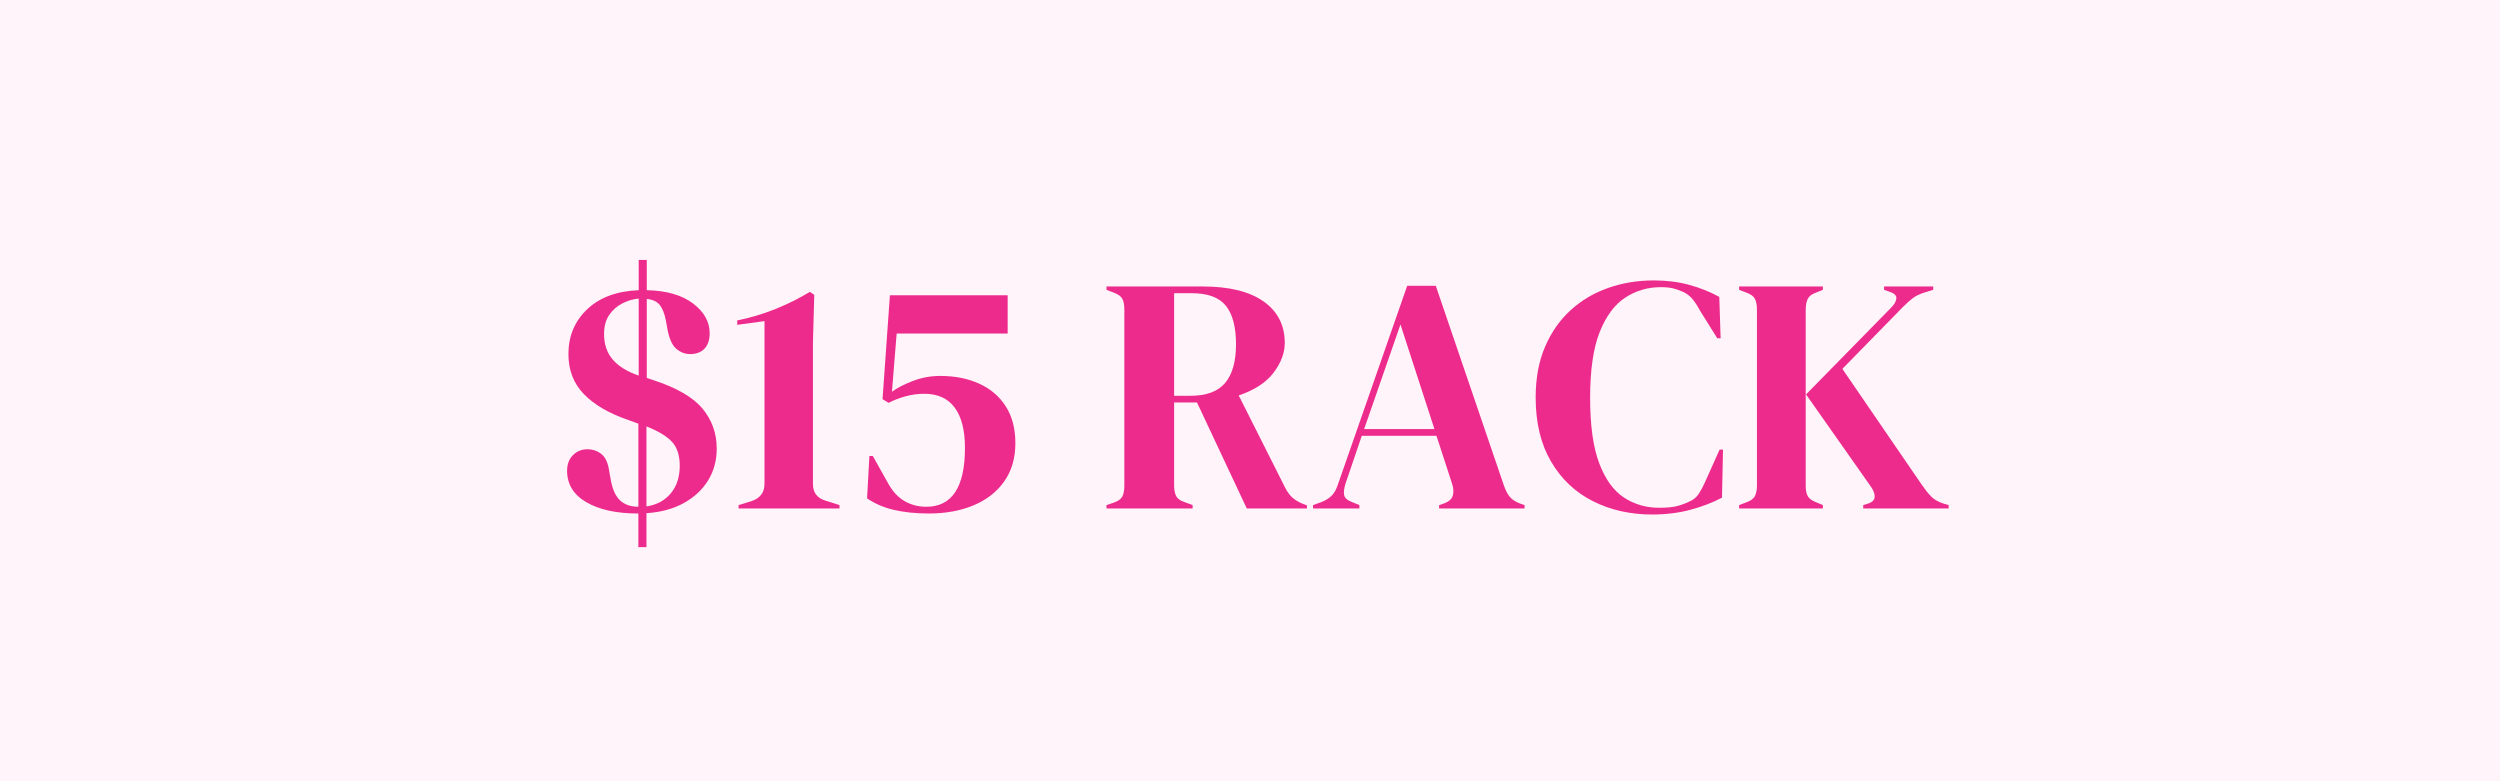
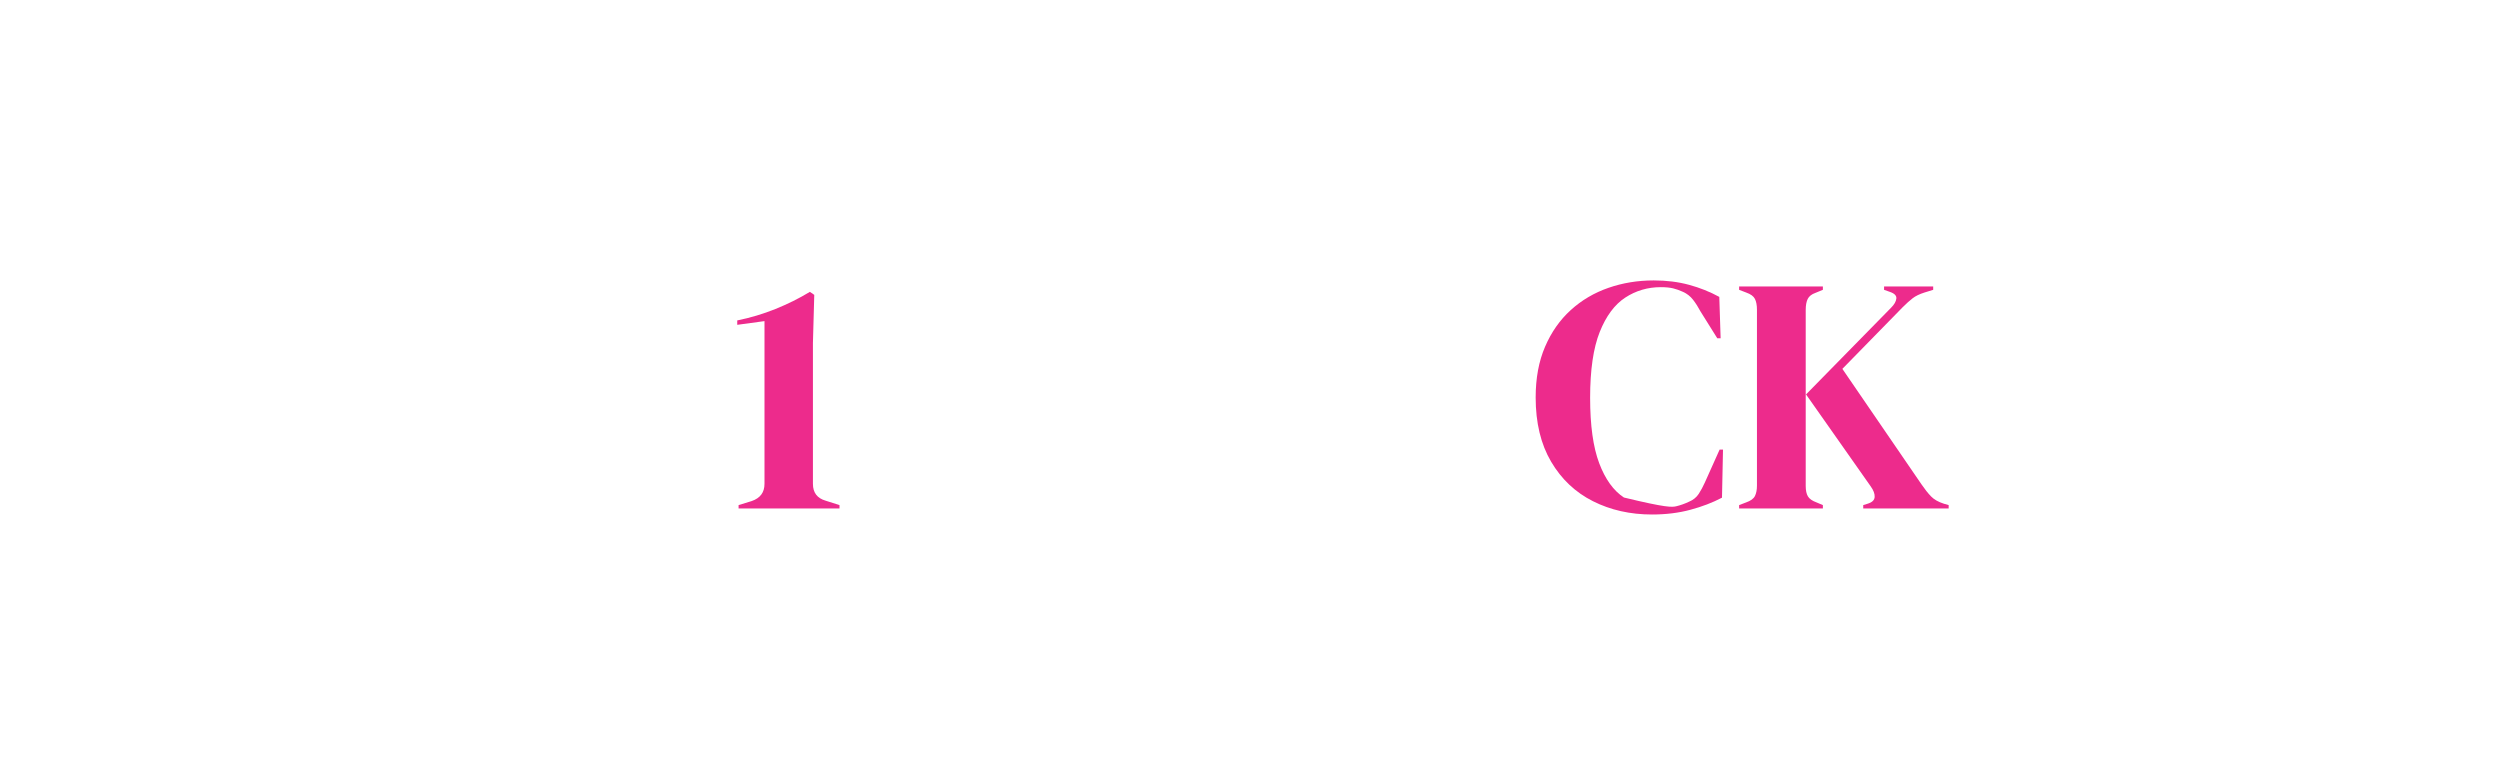
<svg xmlns="http://www.w3.org/2000/svg" version="1.0" preserveAspectRatio="xMidYMid meet" height="500" viewBox="0 0 1200 375" zoomAndPan="magnify" width="1600">
  <defs>
    <g />
  </defs>
  <rect fill-opacity="1" height="450" y="-37.5" fill="#ffffff" width="1440" x="-120" />
-   <rect fill-opacity="1" height="450" y="-37.5" fill="#fff4f9" width="1440" x="-120" />
  <g fill-opacity="1" fill="#ed2b8c">
    <g transform="translate(264.123, 244.056)">
      <g>
-         <path d="M 42.141 2.422 C 31.805 2.422 23.547 0.617 17.359 -2.984 C 11.172 -6.586 8.078 -11.617 8.078 -18.078 C 8.078 -21.203 9.016 -23.703 10.891 -25.578 C 12.773 -27.461 15.066 -28.406 17.766 -28.406 C 20.453 -28.406 22.766 -27.598 24.703 -25.984 C 26.641 -24.367 27.875 -21.469 28.406 -17.281 L 28.891 -14.688 C 29.648 -9.738 31.129 -6.188 33.328 -4.031 C 35.535 -1.883 38.523 -0.812 42.297 -0.812 L 42.297 -40.688 L 37.453 -42.453 C 28.305 -45.578 21.227 -49.691 16.219 -54.797 C 11.219 -59.91 8.719 -66.344 8.719 -74.094 C 8.719 -82.707 11.703 -89.863 17.672 -95.562 C 23.648 -101.27 31.91 -104.336 42.453 -104.766 L 42.453 -119.297 L 46.328 -119.297 L 46.328 -104.766 C 55.805 -104.555 63.207 -102.43 68.531 -98.391 C 73.852 -94.359 76.516 -89.598 76.516 -84.109 C 76.516 -80.879 75.68 -78.398 74.016 -76.672 C 72.348 -74.953 70.062 -74.094 67.156 -74.094 C 64.676 -74.094 62.441 -74.953 60.453 -76.672 C 58.461 -78.398 57.039 -81.633 56.188 -86.375 L 55.531 -90.078 C 54.883 -93.422 53.914 -95.926 52.625 -97.594 C 51.332 -99.258 49.234 -100.254 46.328 -100.578 L 46.328 -62.641 L 49.234 -61.672 C 60.535 -58.016 68.473 -53.441 73.047 -47.953 C 77.617 -42.461 79.906 -36.055 79.906 -28.734 C 79.906 -23.035 78.531 -17.953 75.781 -13.484 C 73.039 -9.016 69.141 -5.379 64.078 -2.578 C 59.023 0.211 53.055 1.828 46.172 2.266 L 46.172 18.562 L 42.297 18.562 L 42.297 2.422 Z M 25.828 -83.781 C 25.828 -78.832 27.195 -74.742 29.938 -71.516 C 32.688 -68.285 36.859 -65.703 42.453 -63.766 L 42.453 -100.734 C 39.867 -100.523 37.285 -99.773 34.703 -98.484 C 32.117 -97.191 29.992 -95.332 28.328 -92.906 C 26.66 -90.488 25.828 -87.445 25.828 -83.781 Z M 62.156 -20.5 C 62.156 -25.344 60.969 -29.109 58.594 -31.797 C 56.227 -34.492 52.086 -37.023 46.172 -39.391 L 46.172 -0.969 C 51.117 -1.719 55.02 -3.816 57.875 -7.266 C 60.727 -10.711 62.156 -15.125 62.156 -20.5 Z M 62.156 -20.5" />
-       </g>
+         </g>
    </g>
  </g>
  <g fill-opacity="1" fill="#ed2b8c">
    <g transform="translate(350.004, 244.056)">
      <g>
        <path d="M 4.516 0 L 4.516 -1.609 L 10.812 -3.547 C 14.906 -4.953 16.953 -7.695 16.953 -11.781 L 16.953 -89.922 L 3.875 -88.141 L 3.875 -90.25 C 10.227 -91.539 16.336 -93.367 22.203 -95.734 C 28.066 -98.098 33.582 -100.844 38.75 -103.969 L 40.844 -102.516 L 40.203 -79.422 L 40.203 -11.781 C 40.203 -7.582 42.242 -4.895 46.328 -3.719 L 52.953 -1.609 L 52.953 0 Z M 4.516 0" />
      </g>
    </g>
  </g>
  <g fill-opacity="1" fill="#ed2b8c">
    <g transform="translate(406.505, 244.056)">
      <g>
-         <path d="M 39.391 2.422 C 33.148 2.422 27.582 1.852 22.688 0.719 C 17.789 -0.406 13.457 -2.258 9.688 -4.844 L 10.812 -25.188 L 12.438 -25.188 L 19.859 -11.953 C 22.004 -8.078 24.641 -5.25 27.766 -3.469 C 30.891 -1.695 34.332 -0.812 38.094 -0.812 C 50.477 -0.812 56.672 -10.227 56.672 -29.062 C 56.672 -37.562 55.023 -44.016 51.734 -48.422 C 48.453 -52.836 43.582 -55.047 37.125 -55.047 C 34.113 -55.047 31.129 -54.641 28.172 -53.828 C 25.211 -53.023 22.492 -51.977 20.016 -50.688 L 17.109 -52.469 L 20.656 -102.344 L 77.172 -102.344 L 77.172 -83.953 L 23.891 -83.953 L 21.625 -56.016 C 24.102 -57.848 27.441 -59.57 31.641 -61.188 C 35.836 -62.801 40.25 -63.609 44.875 -63.609 C 51.875 -63.609 58.086 -62.367 63.516 -59.891 C 68.953 -57.422 73.203 -53.789 76.266 -49 C 79.336 -44.207 80.875 -38.312 80.875 -31.312 C 80.875 -24.102 79.07 -17.969 75.469 -12.906 C 71.863 -7.852 66.941 -4.035 60.703 -1.453 C 54.461 1.129 47.359 2.422 39.391 2.422 Z M 39.391 2.422" />
-       </g>
+         </g>
    </g>
  </g>
  <g fill-opacity="1" fill="#ed2b8c">
    <g transform="translate(492.386, 244.056)">
      <g />
    </g>
  </g>
  <g fill-opacity="1" fill="#ed2b8c">
    <g transform="translate(527.578, 244.056)">
      <g>
-         <path d="M 3.547 0 L 3.547 -1.609 L 6.938 -2.75 C 9.094 -3.5 10.492 -4.492 11.141 -5.734 C 11.785 -6.973 12.109 -8.723 12.109 -10.984 L 12.109 -95.406 C 12.109 -97.562 11.812 -99.254 11.219 -100.484 C 10.625 -101.723 9.305 -102.723 7.266 -103.484 L 3.547 -104.938 L 3.547 -106.547 L 49.719 -106.547 C 62.414 -106.547 72.156 -104.148 78.938 -99.359 C 85.719 -94.578 89.109 -87.93 89.109 -79.422 C 89.109 -74.691 87.332 -69.957 83.781 -65.219 C 80.227 -60.488 74.633 -56.832 67 -54.25 L 89.438 -9.688 C 90.406 -7.852 91.508 -6.367 92.75 -5.234 C 93.988 -4.109 95.629 -3.117 97.672 -2.266 L 99.766 -1.453 L 99.766 0 L 70.875 0 L 46.984 -50.859 L 36 -50.859 L 36 -10.984 C 36 -8.93 36.32 -7.258 36.969 -5.969 C 37.613 -4.676 38.957 -3.707 41 -3.062 L 44.875 -1.609 L 44.875 0 Z M 36 -54.078 L 43.75 -54.078 C 51.5 -54.078 57.094 -56.148 60.531 -60.297 C 63.977 -64.441 65.703 -70.602 65.703 -78.781 C 65.703 -87.07 64.086 -93.234 60.859 -97.266 C 57.629 -101.297 52.195 -103.312 44.562 -103.312 L 36 -103.312 Z M 36 -54.078" />
-       </g>
+         </g>
    </g>
  </g>
  <g fill-opacity="1" fill="#ed2b8c">
    <g transform="translate(628.956, 244.056)">
      <g>
-         <path d="M 1.297 0 L 1.297 -1.609 L 5.328 -3.062 C 7.484 -3.926 9.148 -4.977 10.328 -6.219 C 11.516 -7.457 12.484 -9.207 13.234 -11.469 L 46.5 -106.875 L 60.219 -106.875 L 92.984 -10.812 C 93.848 -8.445 94.816 -6.645 95.891 -5.406 C 96.973 -4.164 98.645 -3.117 100.906 -2.266 L 102.828 -1.609 L 102.828 0 L 61.828 0 L 61.828 -1.609 L 64.25 -2.422 C 66.508 -3.285 67.879 -4.492 68.359 -6.047 C 68.848 -7.609 68.77 -9.469 68.125 -11.625 L 60.547 -34.875 L 24.703 -34.875 L 16.953 -12.109 C 16.203 -9.742 15.957 -7.859 16.219 -6.453 C 16.488 -5.055 17.754 -3.926 20.016 -3.062 L 23.562 -1.609 L 23.562 0 Z M 25.828 -38.094 L 59.578 -38.094 L 43.266 -88.312 Z M 25.828 -38.094" />
-       </g>
+         </g>
    </g>
  </g>
  <g fill-opacity="1" fill="#ed2b8c">
    <g transform="translate(733.885, 244.056)">
      <g>
-         <path d="M 59.094 2.906 C 48.645 2.906 39.195 0.781 30.75 -3.469 C 22.301 -7.719 15.602 -14.039 10.656 -22.438 C 5.707 -30.832 3.234 -41.113 3.234 -53.281 C 3.234 -62.531 4.738 -70.648 7.75 -77.641 C 10.758 -84.641 14.875 -90.504 20.094 -95.234 C 25.312 -99.973 31.336 -103.523 38.172 -105.891 C 45.016 -108.266 52.254 -109.453 59.891 -109.453 C 66.023 -109.453 71.676 -108.75 76.844 -107.344 C 82.008 -105.945 86.852 -104.016 91.375 -101.547 L 92.016 -81.688 L 90.406 -81.688 L 82.328 -94.609 C 81.254 -96.648 80.07 -98.504 78.781 -100.172 C 77.488 -101.836 75.875 -103.102 73.938 -103.969 C 72.32 -104.719 70.734 -105.281 69.172 -105.656 C 67.609 -106.031 65.645 -106.219 63.281 -106.219 C 57.039 -106.219 51.363 -104.551 46.25 -101.219 C 41.133 -97.883 37.039 -92.367 33.969 -84.672 C 30.906 -76.973 29.375 -66.453 29.375 -53.109 C 29.375 -39.867 30.828 -29.398 33.734 -21.703 C 36.641 -14.016 40.594 -8.531 45.594 -5.25 C 50.602 -1.969 56.227 -0.328 62.469 -0.328 C 65.914 -0.328 68.66 -0.566 70.703 -1.047 C 72.754 -1.535 74.801 -2.266 76.844 -3.234 C 78.883 -4.086 80.441 -5.348 81.516 -7.016 C 82.598 -8.691 83.57 -10.5 84.438 -12.438 L 91.531 -28.25 L 93.156 -28.25 L 92.672 -5.172 C 88.148 -2.797 83.086 -0.859 77.484 0.641 C 71.891 2.148 65.758 2.906 59.094 2.906 Z M 59.094 2.906" />
+         <path d="M 59.094 2.906 C 48.645 2.906 39.195 0.781 30.75 -3.469 C 22.301 -7.719 15.602 -14.039 10.656 -22.438 C 5.707 -30.832 3.234 -41.113 3.234 -53.281 C 3.234 -62.531 4.738 -70.648 7.75 -77.641 C 10.758 -84.641 14.875 -90.504 20.094 -95.234 C 25.312 -99.973 31.336 -103.523 38.172 -105.891 C 45.016 -108.266 52.254 -109.453 59.891 -109.453 C 66.023 -109.453 71.676 -108.75 76.844 -107.344 C 82.008 -105.945 86.852 -104.016 91.375 -101.547 L 92.016 -81.688 L 90.406 -81.688 L 82.328 -94.609 C 81.254 -96.648 80.07 -98.504 78.781 -100.172 C 77.488 -101.836 75.875 -103.102 73.938 -103.969 C 72.32 -104.719 70.734 -105.281 69.172 -105.656 C 67.609 -106.031 65.645 -106.219 63.281 -106.219 C 57.039 -106.219 51.363 -104.551 46.25 -101.219 C 41.133 -97.883 37.039 -92.367 33.969 -84.672 C 30.906 -76.973 29.375 -66.453 29.375 -53.109 C 29.375 -39.867 30.828 -29.398 33.734 -21.703 C 36.641 -14.016 40.594 -8.531 45.594 -5.25 C 65.914 -0.328 68.66 -0.566 70.703 -1.047 C 72.754 -1.535 74.801 -2.266 76.844 -3.234 C 78.883 -4.086 80.441 -5.348 81.516 -7.016 C 82.598 -8.691 83.57 -10.5 84.438 -12.438 L 91.531 -28.25 L 93.156 -28.25 L 92.672 -5.172 C 88.148 -2.797 83.086 -0.859 77.484 0.641 C 71.891 2.148 65.758 2.906 59.094 2.906 Z M 59.094 2.906" />
      </g>
    </g>
  </g>
  <g fill-opacity="1" fill="#ed2b8c">
    <g transform="translate(831.228, 244.056)">
      <g>
        <path d="M 3.547 0 L 3.547 -1.609 L 6.938 -2.906 C 9.094 -3.656 10.492 -4.676 11.141 -5.969 C 11.785 -7.258 12.109 -8.93 12.109 -10.984 L 12.109 -95.406 C 12.109 -97.562 11.785 -99.285 11.141 -100.578 C 10.492 -101.867 9.094 -102.891 6.938 -103.641 L 3.547 -104.938 L 3.547 -106.547 L 43.75 -106.547 L 43.75 -104.938 L 40.203 -103.484 C 38.367 -102.836 37.129 -101.867 36.484 -100.578 C 35.836 -99.285 35.516 -97.508 35.516 -95.25 L 35.516 -10.812 C 35.516 -8.664 35.863 -7 36.562 -5.812 C 37.258 -4.625 38.633 -3.656 40.688 -2.906 L 43.75 -1.609 L 43.75 0 Z M 63.125 0 L 63.125 -1.609 L 65.219 -2.266 C 67.375 -2.91 68.504 -3.984 68.609 -5.484 C 68.711 -6.992 68.066 -8.719 66.672 -10.656 L 35.672 -54.734 L 76.516 -96.375 C 78.023 -97.883 78.859 -99.336 79.016 -100.734 C 79.18 -102.129 78.133 -103.207 75.875 -103.969 L 73.125 -104.938 L 73.125 -106.547 L 96.703 -106.547 L 96.703 -104.938 L 92.5 -103.641 C 90.133 -102.891 88.25 -101.973 86.844 -100.891 C 85.445 -99.816 83.836 -98.367 82.016 -96.547 L 53.109 -67 L 91.047 -11.625 C 92.66 -9.258 94.191 -7.32 95.641 -5.812 C 97.098 -4.301 99.172 -3.117 101.859 -2.266 L 104.125 -1.609 L 104.125 0 Z M 63.125 0" />
      </g>
    </g>
  </g>
</svg>